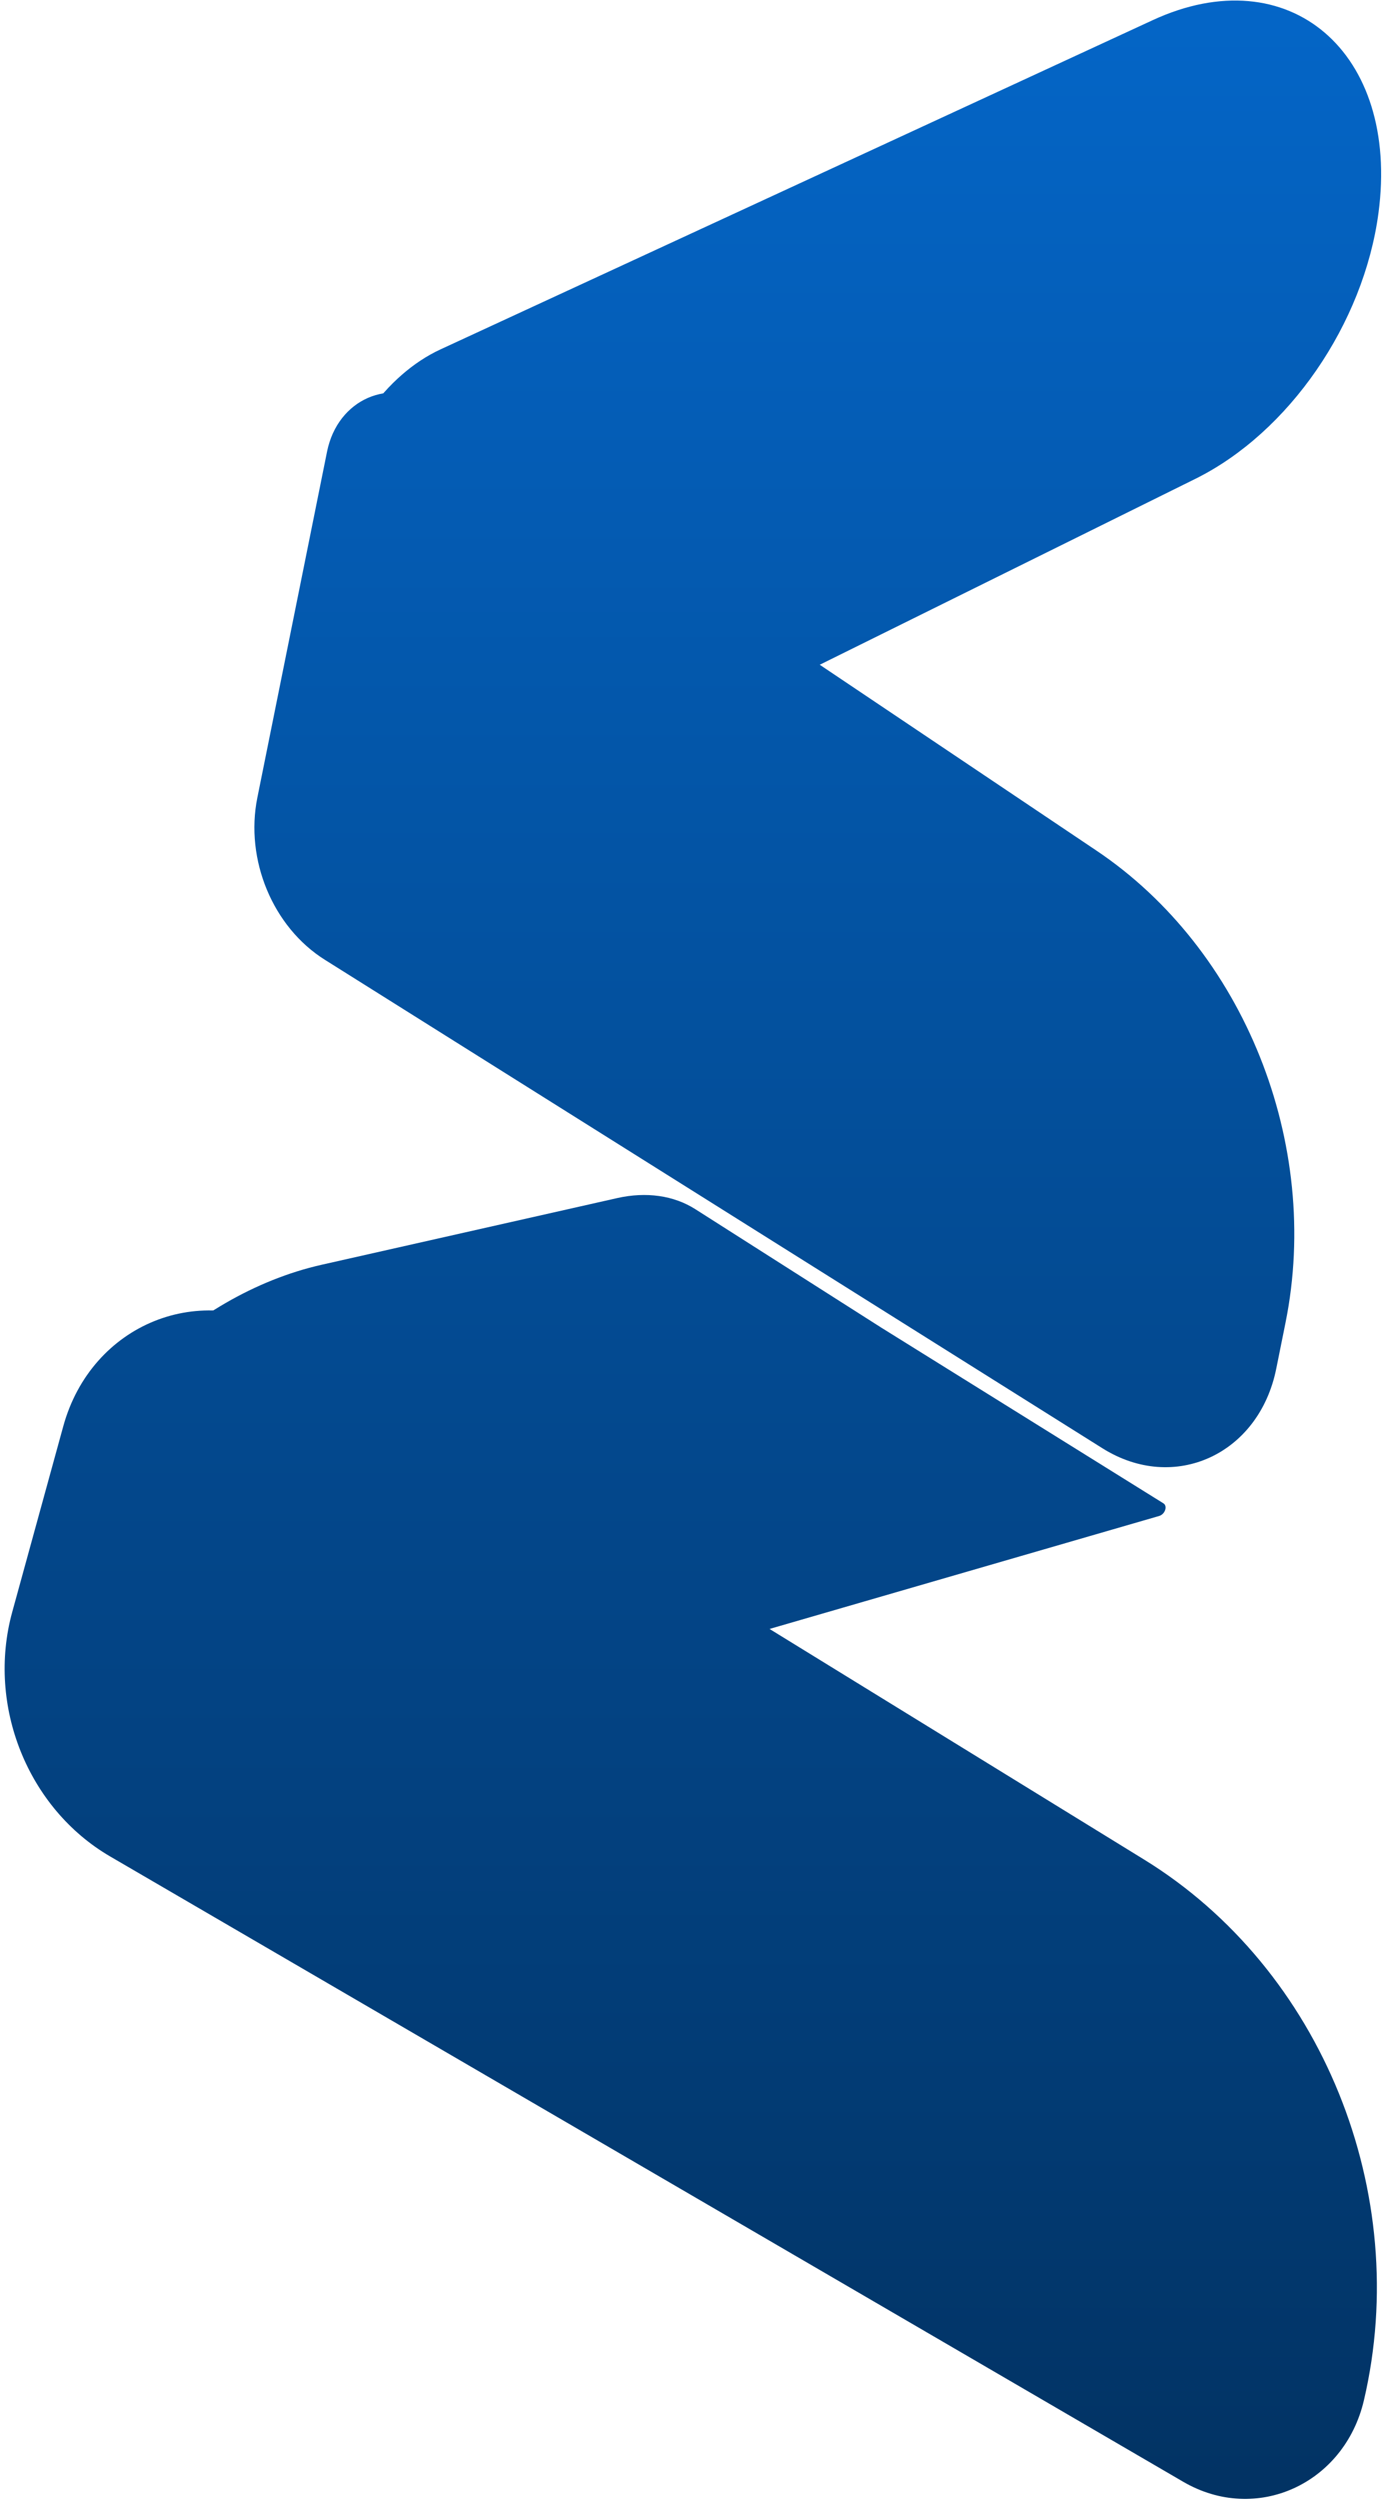
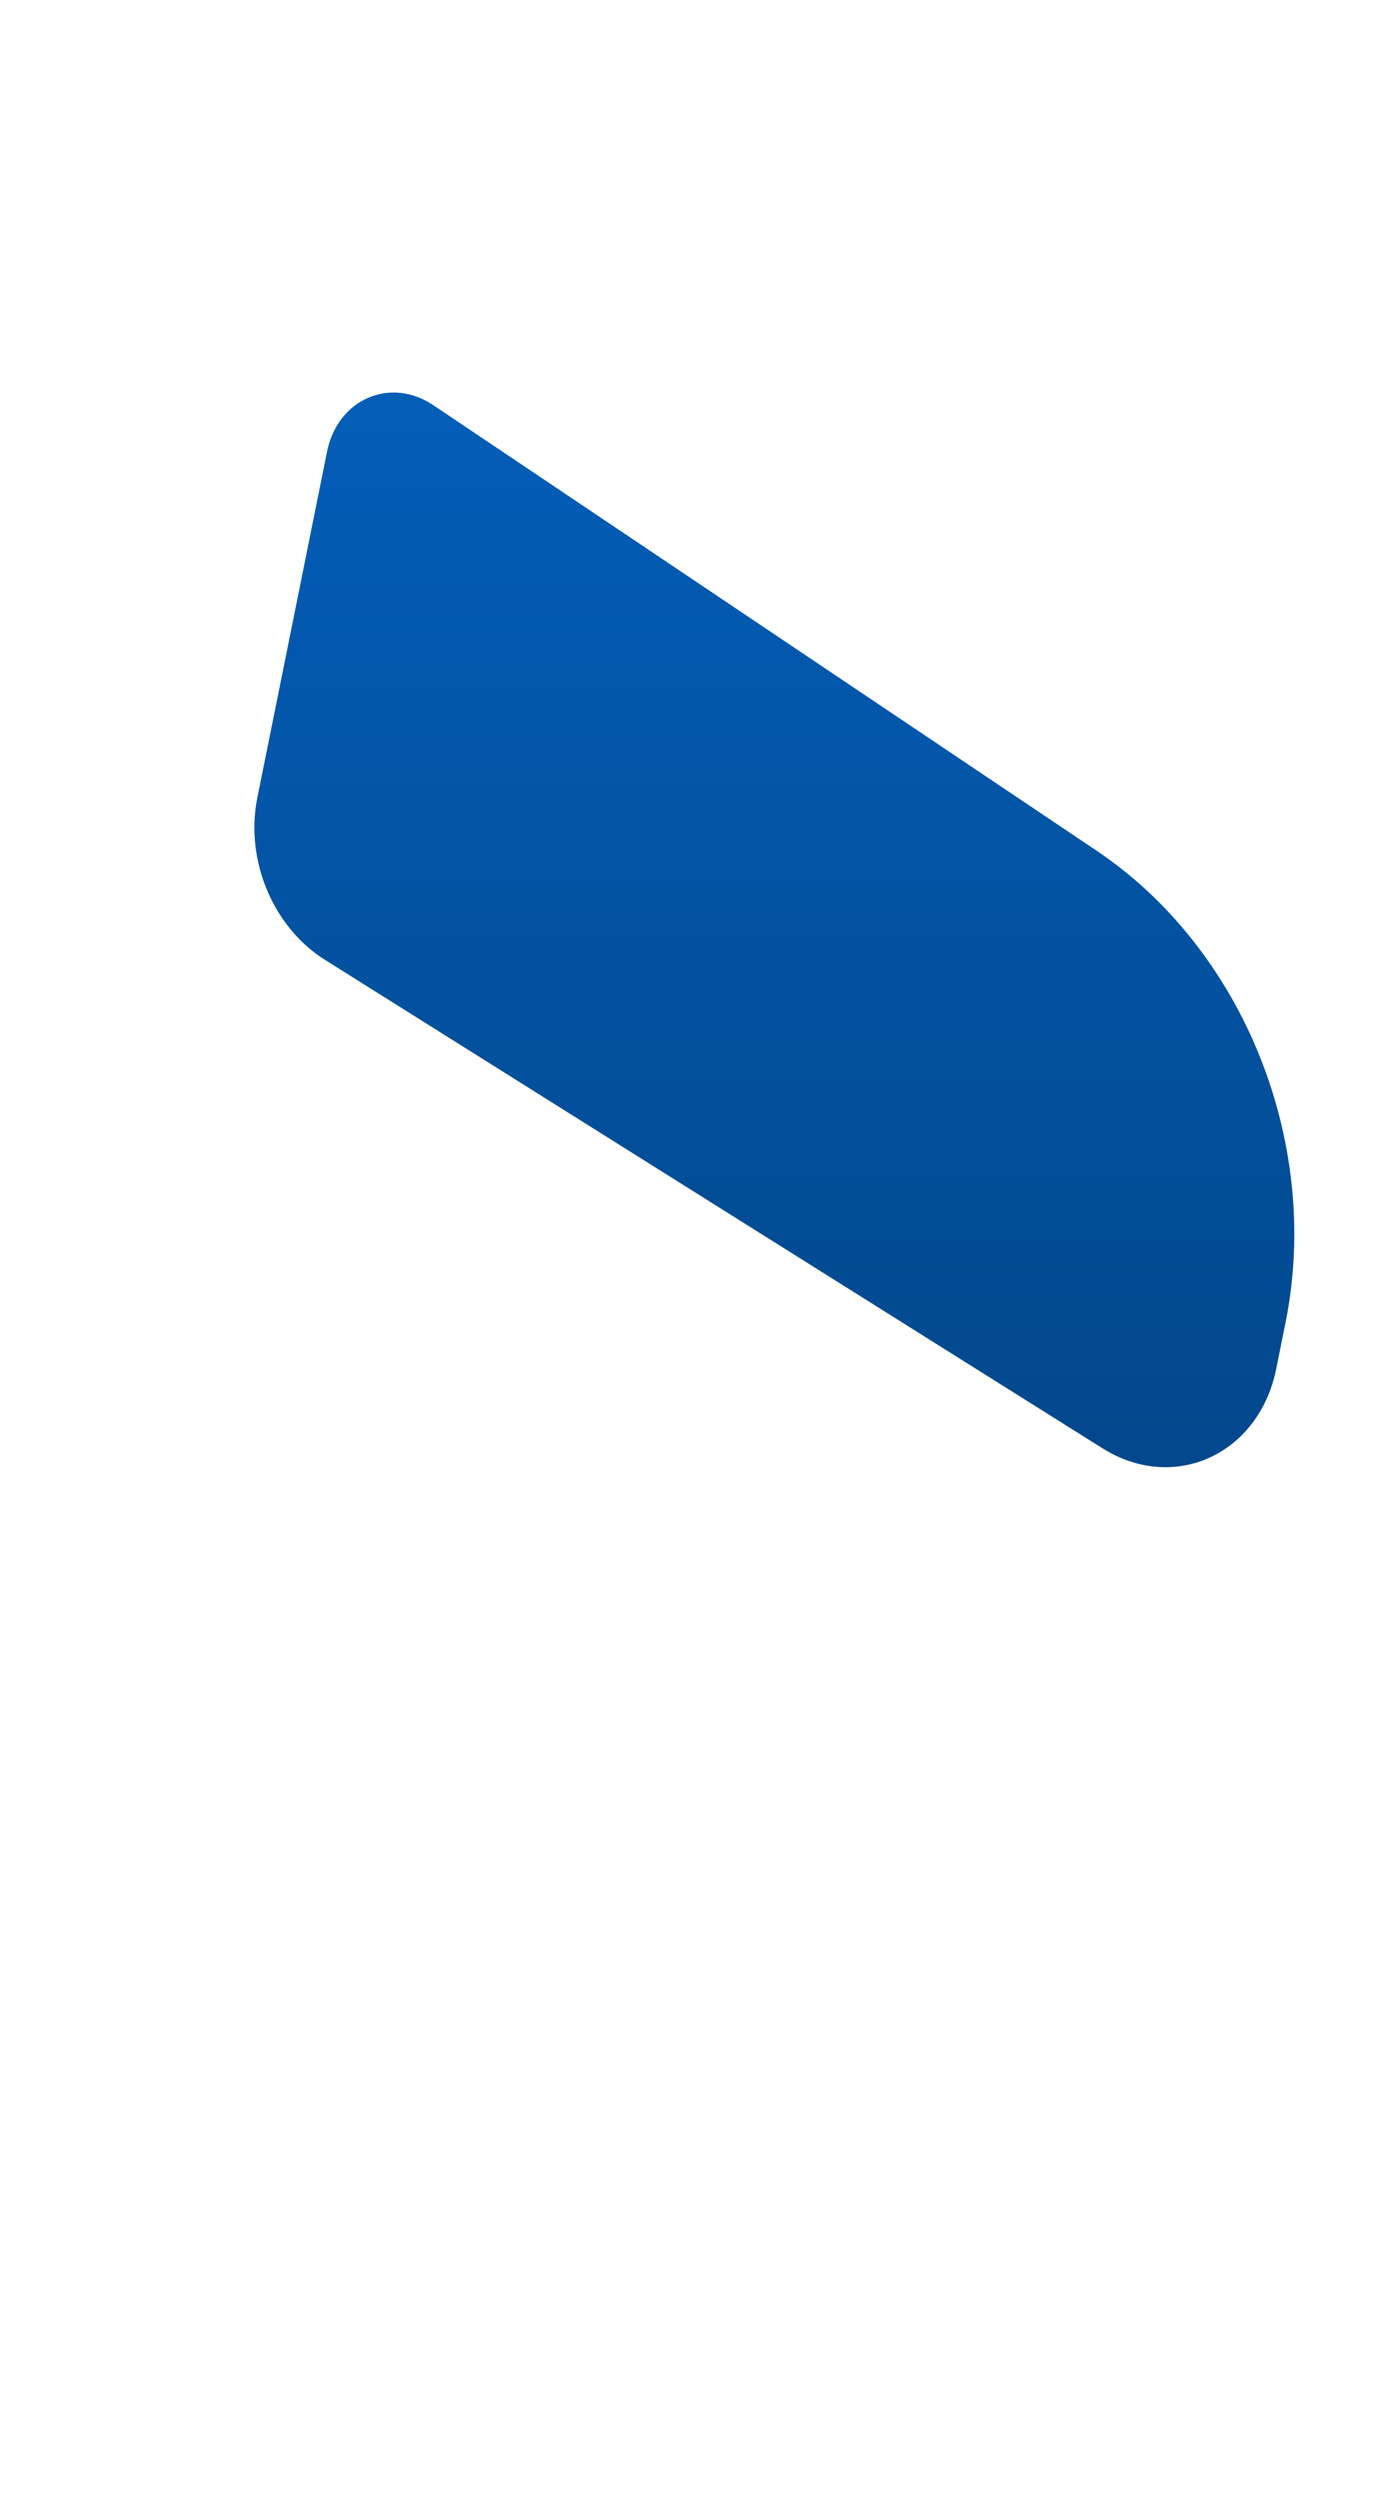
<svg xmlns="http://www.w3.org/2000/svg" width="210" height="379" viewBox="0 0 210 379" fill="none">
-   <path d="M176.401 227.909C177.066 228.323 176.65 229.567 175.76 229.825L29.542 272.218C10.594 277.712 -2.993 262.881 2.564 242.77L4.467 235.882C10.371 214.512 28.679 196.274 48.777 191.74L93.586 181.632C97.984 180.64 102.162 181.234 105.431 183.317L133.621 201.272L176.401 227.909Z" fill="url(#paint0_linear_329_80)" />
-   <path d="M174.781 3.055C195.424 -6.487 212.266 7.907 209.009 32.306C206.764 49.116 195.412 65.585 181.231 72.602L75.04 125.153C58.287 133.443 44.306 121.973 46.957 102.115L50.414 76.224C51.726 66.398 58.478 56.811 66.79 52.969L174.781 3.055Z" fill="url(#paint1_linear_329_80)" />
  <path d="M167.157 219.563C178.027 226.391 190.89 220.506 193.509 207.505L194.918 200.513C200.386 173.37 188.613 143.974 166.263 128.964L65.712 61.436C59.162 57.037 51.192 60.513 49.589 68.468L39.023 120.915C37.122 130.35 41.367 140.552 49.256 145.507L167.157 219.563Z" fill="url(#paint2_linear_329_80)" />
-   <path d="M179.407 376.247C190.466 382.691 203.835 376.59 206.806 363.882C214.145 332.495 200.447 298.52 173.473 281.915L44.07 202.254C30.554 193.933 13.859 200.701 9.592 216.231L1.854 244.39C-2.042 258.573 4.206 274.163 16.705 281.446L179.407 376.247Z" fill="url(#paint3_linear_329_80)" />
  <defs>
    <linearGradient id="paint0_linear_329_80" x1="106.566" y1="-4.032" x2="106.566" y2="383.442" gradientUnits="userSpaceOnUse">
      <stop stop-color="#0466C8" />
      <stop offset="1" stop-color="#023262" />
    </linearGradient>
    <linearGradient id="paint1_linear_329_80" x1="106.566" y1="-4.032" x2="106.566" y2="383.442" gradientUnits="userSpaceOnUse">
      <stop stop-color="#0466C8" />
      <stop offset="1" stop-color="#023262" />
    </linearGradient>
    <linearGradient id="paint2_linear_329_80" x1="106.566" y1="-4.032" x2="106.566" y2="383.442" gradientUnits="userSpaceOnUse">
      <stop stop-color="#0466C8" />
      <stop offset="1" stop-color="#023262" />
    </linearGradient>
    <linearGradient id="paint3_linear_329_80" x1="106.566" y1="-4.032" x2="106.566" y2="383.442" gradientUnits="userSpaceOnUse">
      <stop stop-color="#0466C8" />
      <stop offset="1" stop-color="#023262" />
    </linearGradient>
  </defs>
</svg>